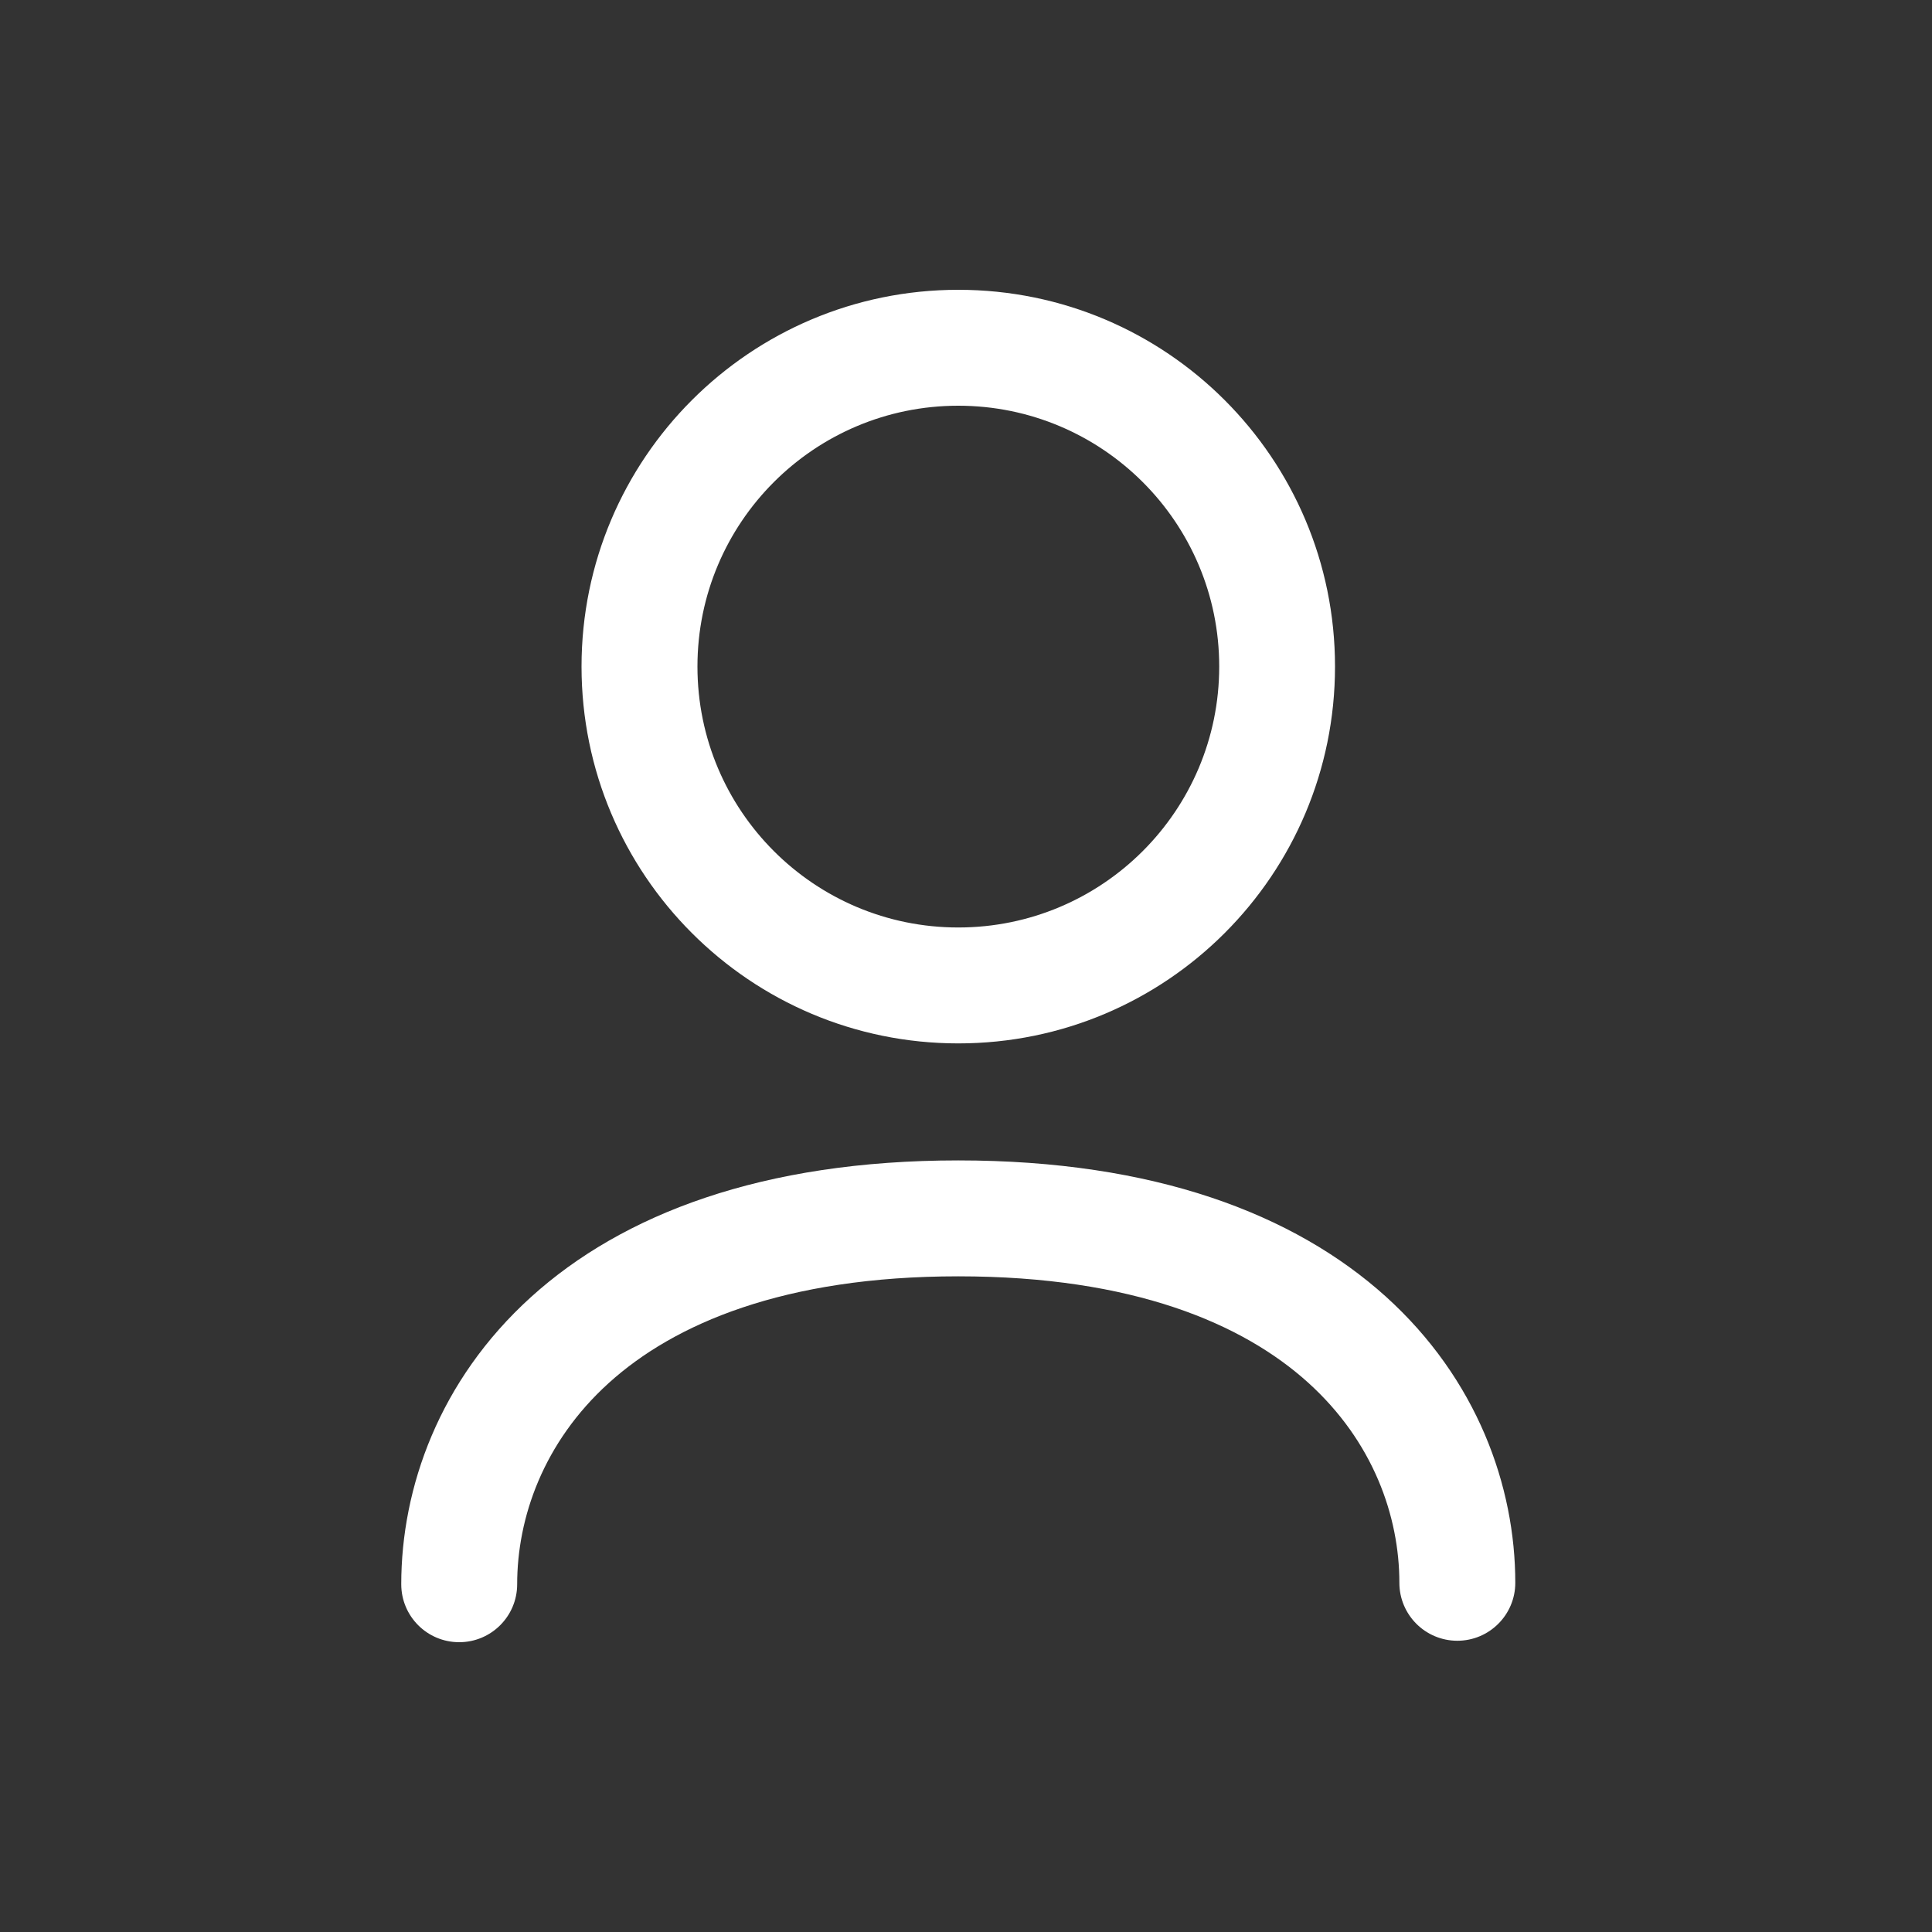
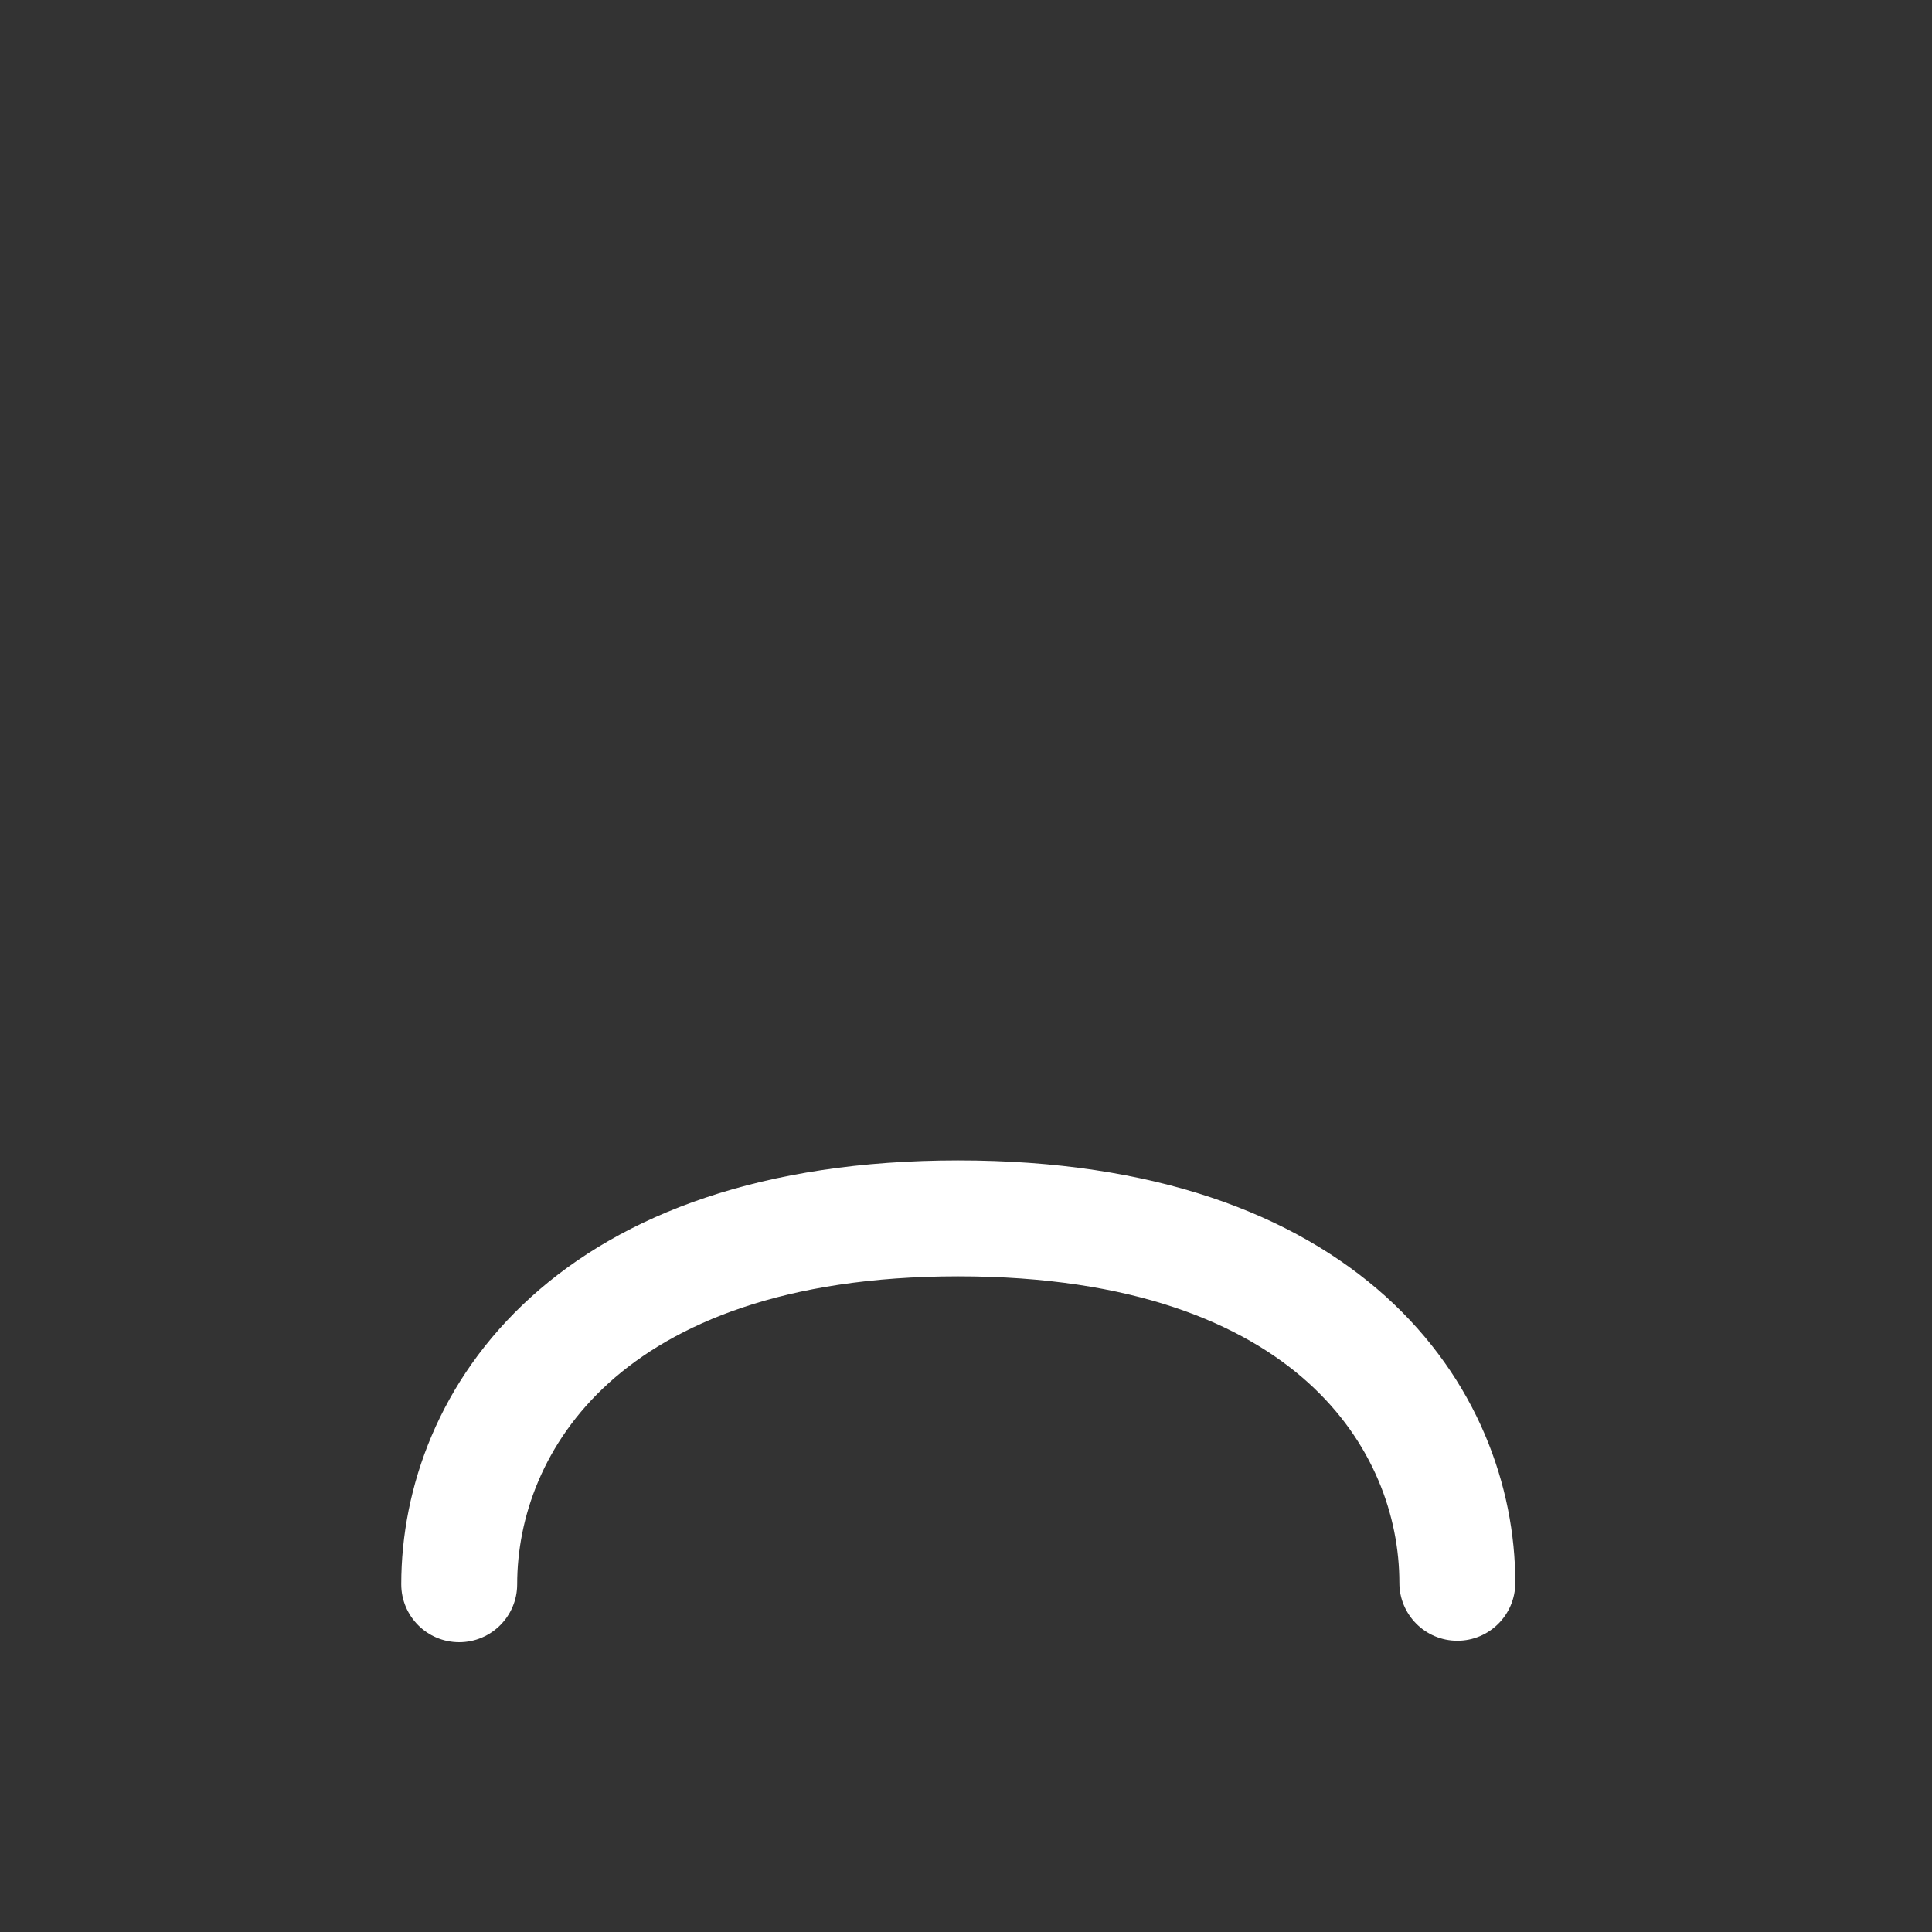
<svg xmlns="http://www.w3.org/2000/svg" width="16" height="16" viewBox="0 0 16 16" fill="none">
  <rect x="0" y="0" width="16" height="16" fill="#333333" stroke="none" />
  <path fill-rule="evenodd" clip-rule="evenodd" d="M5.041 11.454C4.499 11.945 4.283 12.57 4.283 13.12C4.283 13.385 4.068 13.6 3.803 13.6C3.537 13.6 3.323 13.385 3.323 13.12C3.323 12.32 3.638 11.43 4.396 10.743C5.155 10.055 6.314 9.61 7.936 9.61C9.557 9.61 10.715 10.052 11.475 10.736C12.233 11.42 12.549 12.308 12.549 13.108C12.549 13.373 12.334 13.588 12.069 13.588C11.804 13.588 11.589 13.373 11.589 13.108C11.589 12.558 11.373 11.937 10.832 11.449C10.292 10.962 9.384 10.57 7.936 10.57C6.489 10.57 5.581 10.965 5.041 11.454Z" fill="white" />
-   <path fill-rule="evenodd" clip-rule="evenodd" d="M7.936 3.36C6.743 3.36 5.776 4.327 5.776 5.52C5.776 6.714 6.743 7.681 7.936 7.681C9.129 7.681 10.097 6.714 10.097 5.52C10.097 4.327 9.129 3.36 7.936 3.36ZM4.816 5.52C4.816 3.797 6.213 2.4 7.936 2.4C9.66 2.4 11.056 3.797 11.056 5.52C11.056 7.244 9.66 8.641 7.936 8.641C6.213 8.641 4.816 7.244 4.816 5.52Z" fill="white" />
</svg>